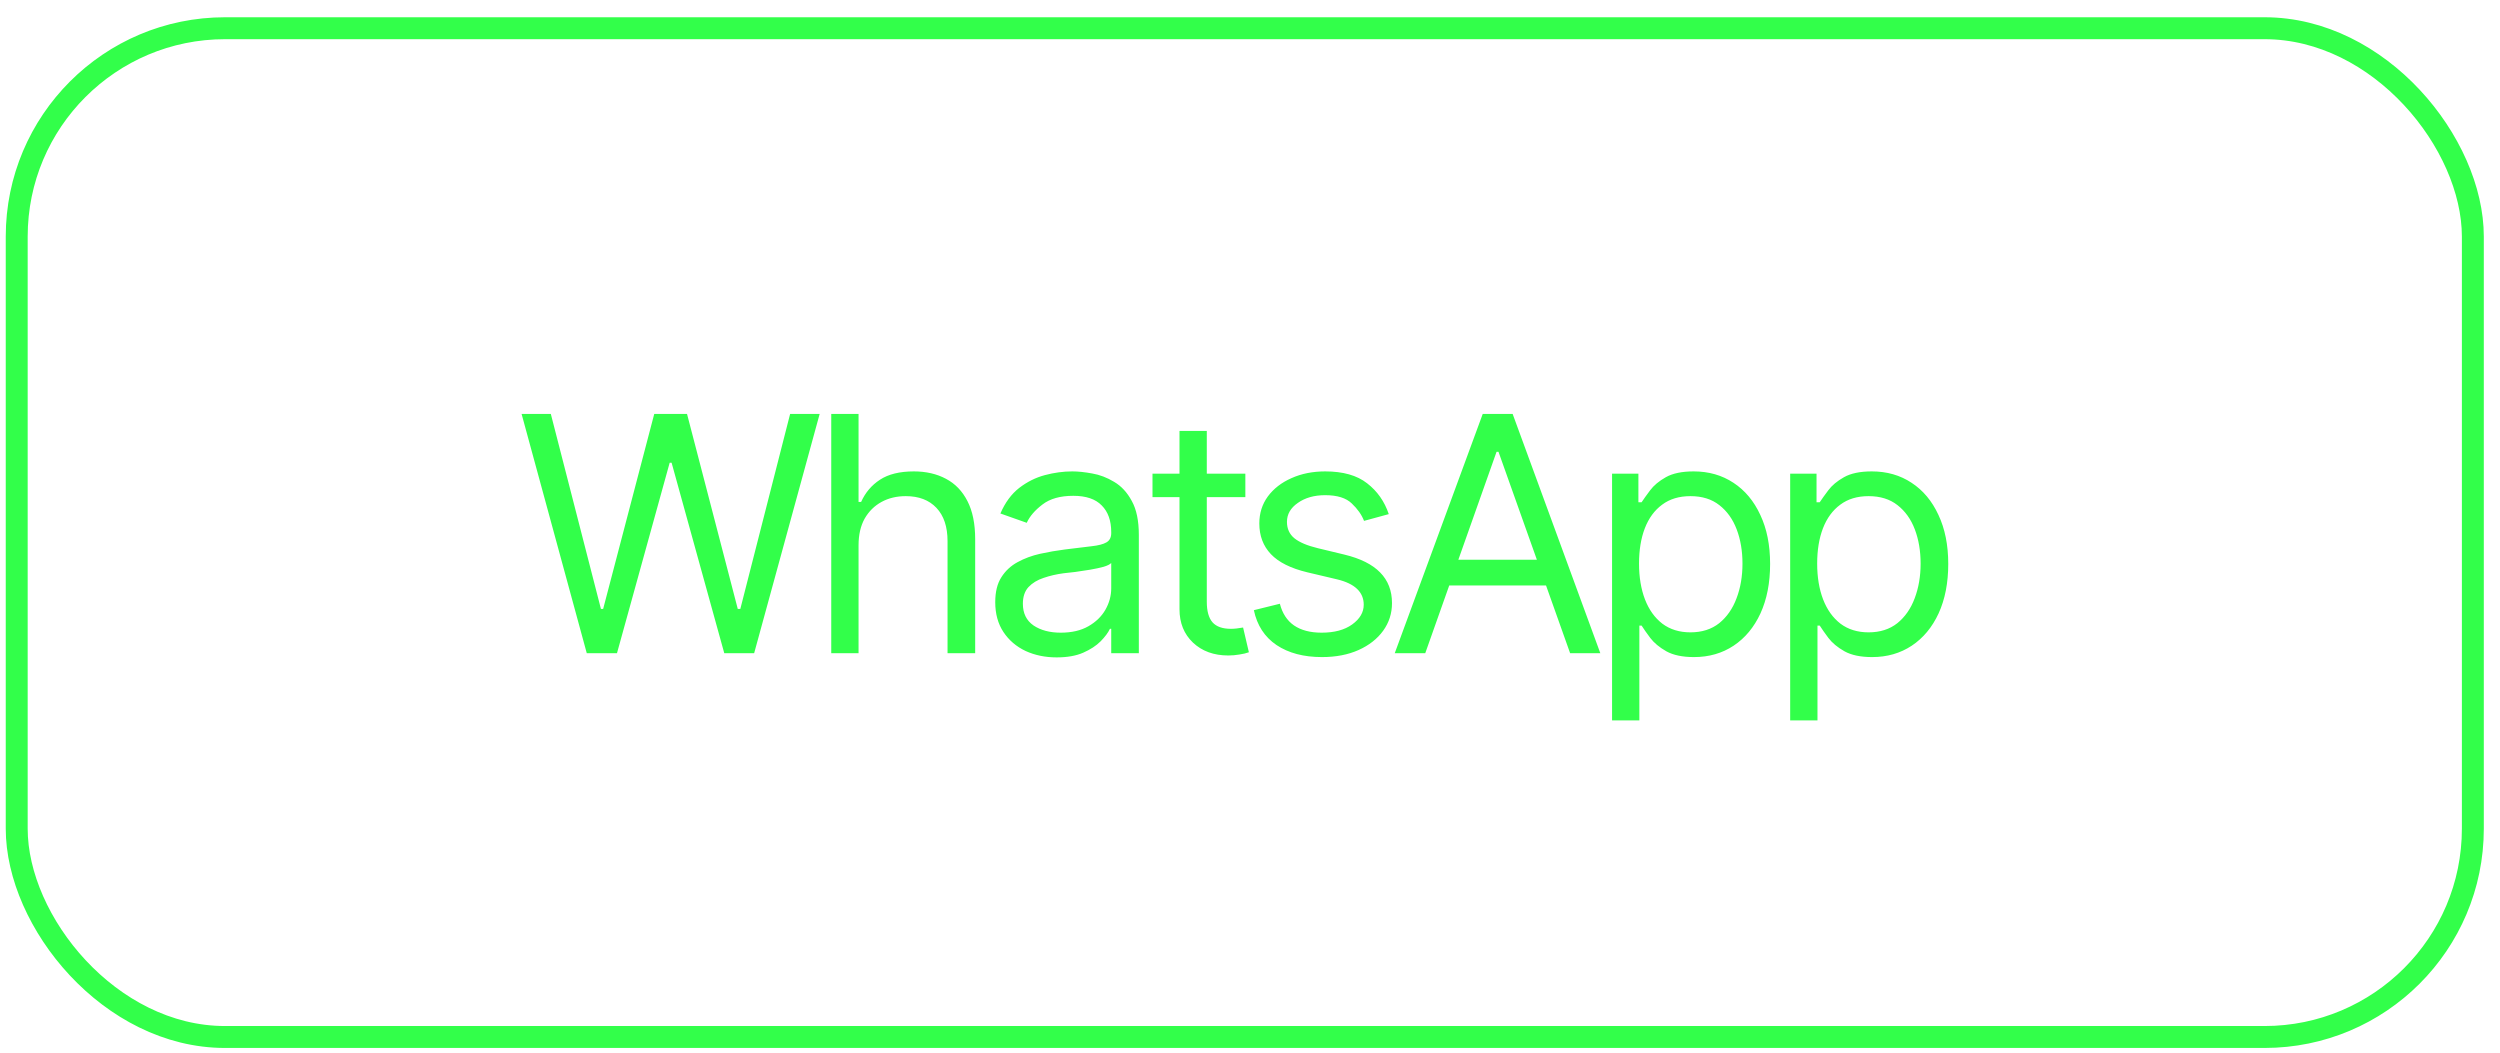
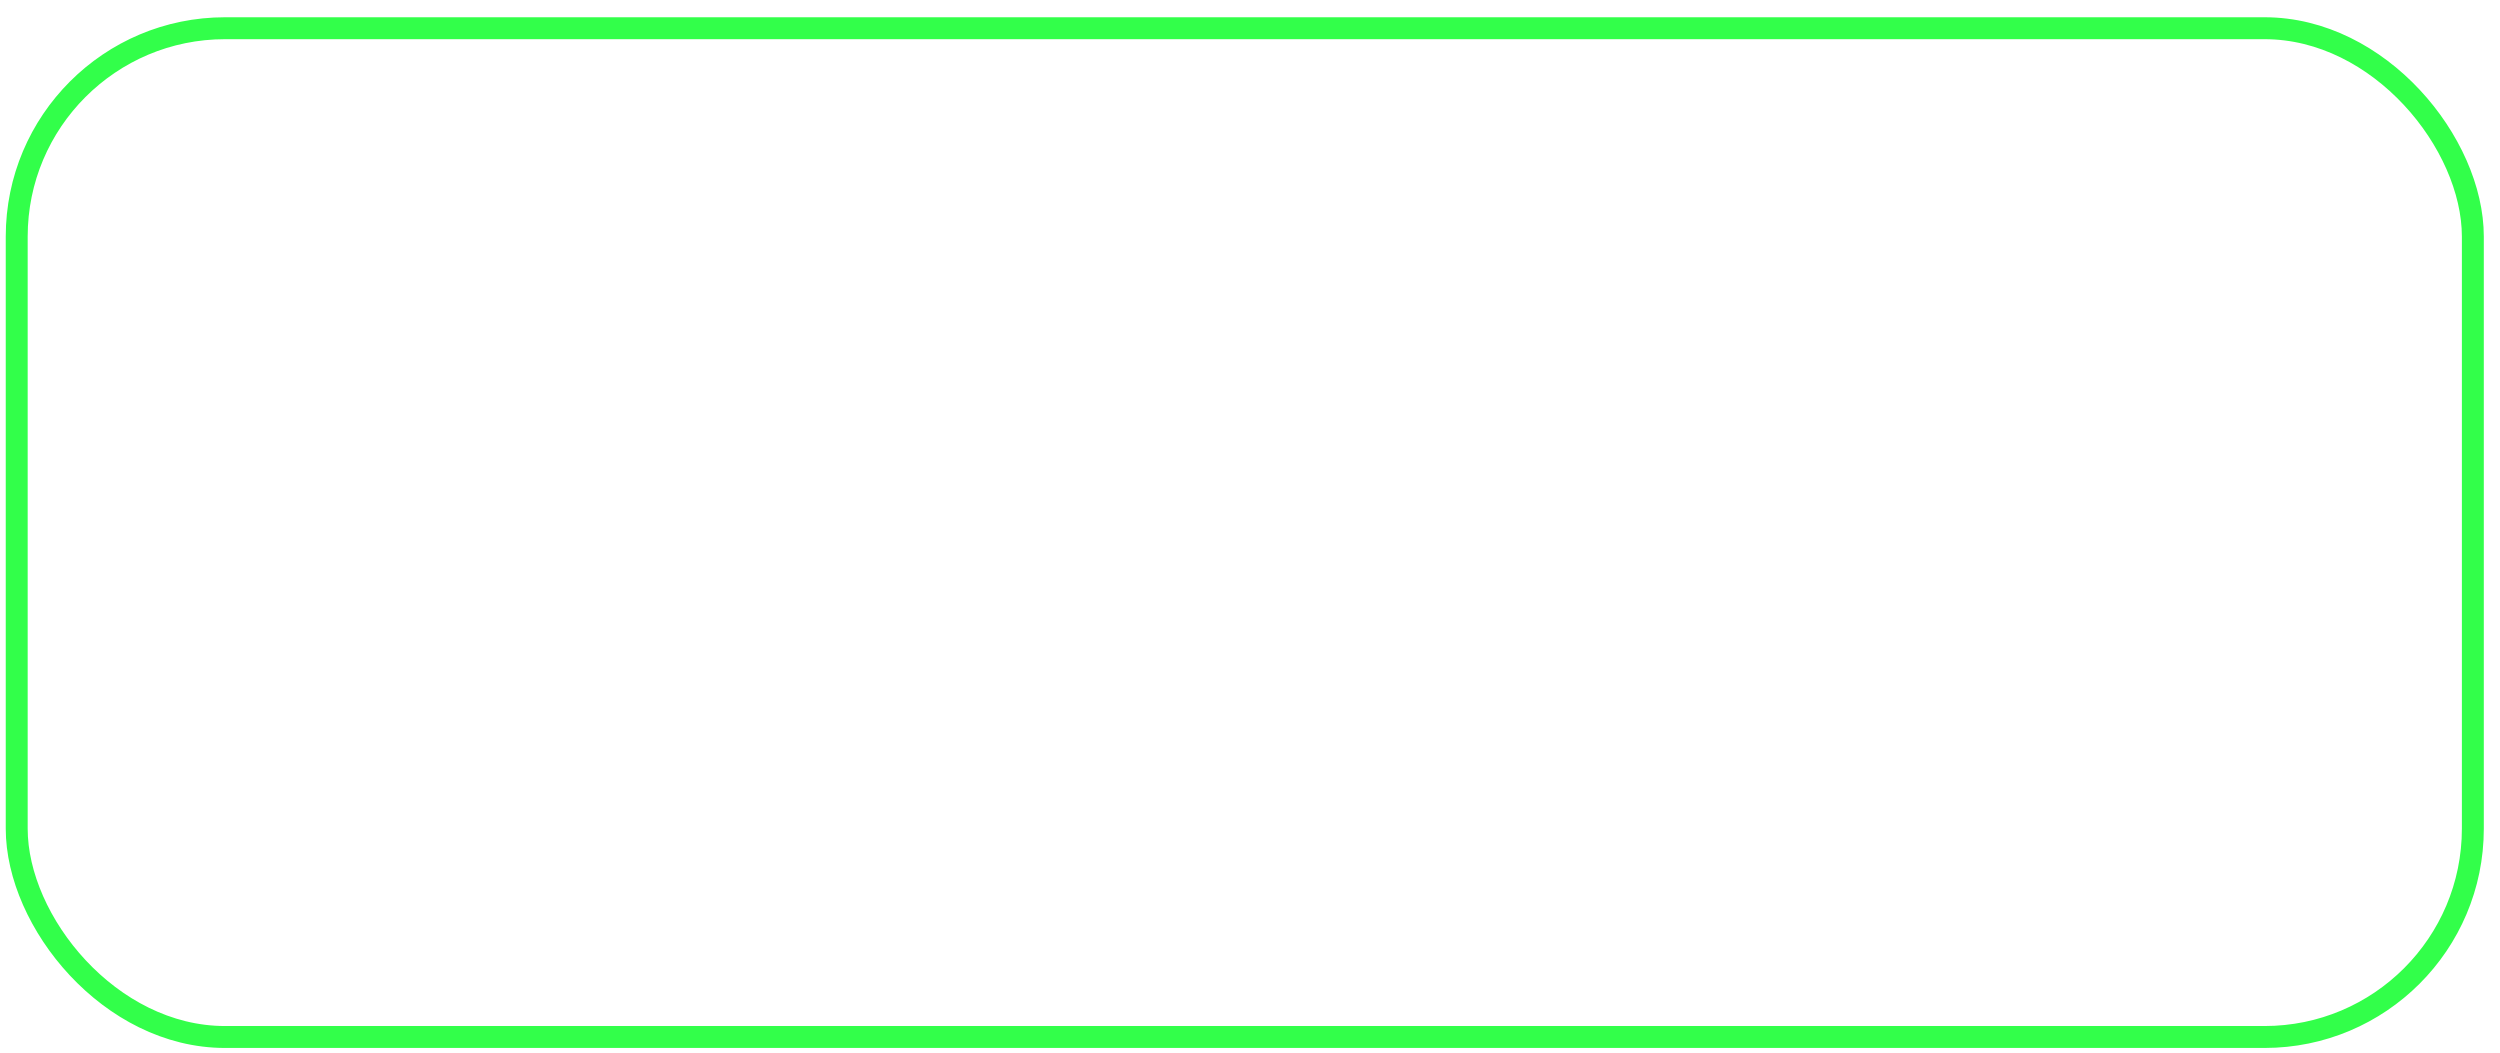
<svg xmlns="http://www.w3.org/2000/svg" width="114" height="48" viewBox="0 0 114 48" fill="none">
  <rect x="0.762" y="1.287" width="112" height="46" rx="9.5" stroke="#32FF4A" />
-   <path d="M26.757 29.787L23.784 18.874H25.117L27.402 27.766H27.504L29.834 18.874H31.328L33.642 27.766H33.759L36.03 18.874H37.377L34.389 29.787H33.027L30.625 21.101H30.537L28.134 29.787H26.757ZM39.15 24.865V29.787H37.905V18.874H39.15V22.888H39.267C39.458 22.463 39.743 22.126 40.124 21.877C40.51 21.623 41.025 21.496 41.67 21.496C42.226 21.496 42.715 21.608 43.135 21.833C43.554 22.053 43.882 22.392 44.116 22.851C44.35 23.305 44.468 23.884 44.468 24.587V29.787H43.208V24.675C43.208 24.02 43.039 23.515 42.702 23.159C42.365 22.802 41.899 22.624 41.303 22.624C40.889 22.624 40.52 22.712 40.198 22.888C39.875 23.064 39.619 23.317 39.428 23.649C39.243 23.981 39.15 24.387 39.15 24.865ZM48.181 29.977C47.664 29.977 47.193 29.88 46.768 29.685C46.343 29.484 46.006 29.196 45.757 28.82C45.508 28.444 45.383 27.99 45.383 27.458C45.383 26.989 45.476 26.611 45.662 26.323C45.847 26.03 46.094 25.8 46.401 25.634C46.714 25.463 47.056 25.336 47.427 25.253C47.803 25.17 48.181 25.105 48.562 25.056C49.06 24.992 49.463 24.943 49.771 24.909C50.083 24.875 50.31 24.816 50.452 24.733C50.598 24.65 50.672 24.509 50.672 24.309V24.265C50.672 23.742 50.527 23.337 50.239 23.049C49.956 22.756 49.524 22.609 48.943 22.609C48.347 22.609 47.879 22.741 47.537 23.005C47.195 23.264 46.956 23.542 46.819 23.84L45.618 23.415C45.833 22.917 46.118 22.529 46.475 22.25C46.836 21.972 47.227 21.777 47.647 21.665C48.071 21.552 48.489 21.496 48.899 21.496C49.163 21.496 49.465 21.528 49.807 21.591C50.149 21.65 50.481 21.777 50.803 21.972C51.13 22.163 51.399 22.453 51.609 22.844C51.824 23.23 51.931 23.747 51.931 24.396V29.787H50.672V28.674H50.613C50.53 28.85 50.388 29.04 50.188 29.245C49.988 29.445 49.722 29.619 49.39 29.765C49.063 29.907 48.66 29.977 48.181 29.977ZM48.372 28.85C48.87 28.85 49.29 28.752 49.631 28.557C49.973 28.361 50.232 28.11 50.408 27.802C50.584 27.49 50.672 27.165 50.672 26.828V25.671C50.618 25.734 50.501 25.793 50.32 25.847C50.144 25.895 49.939 25.939 49.705 25.979C49.475 26.018 49.251 26.052 49.031 26.081C48.811 26.105 48.635 26.125 48.504 26.14C48.176 26.184 47.871 26.254 47.588 26.352C47.305 26.445 47.075 26.584 46.9 26.77C46.729 26.955 46.643 27.209 46.643 27.531C46.643 27.966 46.804 28.295 47.127 28.52C47.454 28.74 47.869 28.85 48.372 28.85ZM56.788 21.599V22.668H52.554V21.599H56.788ZM53.785 19.65H55.03V27.443C55.03 27.868 55.118 28.181 55.293 28.381C55.469 28.576 55.748 28.674 56.128 28.674C56.211 28.674 56.297 28.669 56.385 28.659C56.477 28.649 56.578 28.635 56.685 28.615L56.949 29.743C56.831 29.787 56.687 29.821 56.517 29.846C56.35 29.875 56.182 29.89 56.011 29.89C55.352 29.89 54.815 29.694 54.4 29.304C53.99 28.913 53.785 28.405 53.785 27.78V19.65ZM63.328 23.444L62.2 23.752C62.093 23.474 61.907 23.21 61.644 22.961C61.385 22.707 60.98 22.58 60.428 22.58C59.93 22.58 59.515 22.697 59.183 22.932C58.851 23.161 58.685 23.449 58.685 23.796C58.685 24.108 58.797 24.357 59.022 24.543C59.251 24.729 59.608 24.88 60.091 24.997L61.307 25.29C62.034 25.466 62.576 25.737 62.933 26.103C63.294 26.469 63.475 26.936 63.475 27.502C63.475 27.971 63.34 28.391 63.072 28.762C62.803 29.133 62.43 29.426 61.951 29.641C61.473 29.855 60.916 29.963 60.281 29.963C59.447 29.963 58.756 29.78 58.209 29.414C57.667 29.047 57.322 28.518 57.176 27.824L58.362 27.531C58.475 27.971 58.69 28.3 59.007 28.52C59.329 28.74 59.749 28.85 60.267 28.85C60.848 28.85 61.312 28.725 61.658 28.476C62.01 28.222 62.186 27.922 62.186 27.575C62.186 26.999 61.781 26.613 60.97 26.418L59.608 26.096C58.856 25.915 58.304 25.639 57.952 25.268C57.601 24.897 57.425 24.431 57.425 23.869C57.425 23.405 57.554 22.995 57.813 22.639C58.077 22.282 58.436 22.004 58.89 21.804C59.344 21.599 59.857 21.496 60.428 21.496C61.243 21.496 61.881 21.677 62.34 22.038C62.803 22.395 63.133 22.863 63.328 23.444ZM64.991 29.787H63.6L67.613 18.874H68.976L72.975 29.787H71.598L68.331 20.602H68.243L64.991 29.787ZM65.504 25.524H71.085V26.696H65.504V25.524ZM73.51 32.849V21.599H74.711V22.902H74.857C74.95 22.761 75.079 22.58 75.245 22.36C75.411 22.136 75.651 21.936 75.963 21.76C76.276 21.584 76.698 21.496 77.23 21.496C77.919 21.496 78.524 21.669 79.047 22.016C79.569 22.358 79.977 22.846 80.27 23.481C80.568 24.111 80.717 24.855 80.717 25.715C80.717 26.579 80.57 27.331 80.277 27.971C79.984 28.605 79.576 29.096 79.054 29.443C78.531 29.79 77.928 29.963 77.245 29.963C76.722 29.963 76.302 29.875 75.985 29.699C75.668 29.519 75.424 29.316 75.253 29.091C75.082 28.862 74.95 28.674 74.857 28.527H74.755V32.849H73.51ZM77.084 28.835C77.606 28.835 78.043 28.696 78.395 28.418C78.746 28.134 79.01 27.756 79.186 27.282C79.367 26.809 79.457 26.281 79.457 25.7C79.457 25.124 79.369 24.604 79.193 24.14C79.017 23.676 78.754 23.308 78.402 23.034C78.055 22.761 77.616 22.624 77.084 22.624C76.571 22.624 76.141 22.753 75.795 23.012C75.448 23.266 75.184 23.625 75.004 24.089C74.828 24.548 74.74 25.085 74.74 25.7C74.74 26.315 74.83 26.86 75.011 27.334C75.192 27.802 75.455 28.171 75.802 28.439C76.154 28.703 76.581 28.835 77.084 28.835ZM81.632 32.849V21.599H82.834V22.902H82.98C83.073 22.761 83.202 22.58 83.368 22.36C83.534 22.136 83.773 21.936 84.086 21.76C84.398 21.584 84.821 21.496 85.353 21.496C86.042 21.496 86.647 21.669 87.169 22.016C87.692 22.358 88.1 22.846 88.393 23.481C88.691 24.111 88.84 24.855 88.84 25.715C88.84 26.579 88.693 27.331 88.4 27.971C88.107 28.605 87.699 29.096 87.177 29.443C86.654 29.79 86.051 29.963 85.368 29.963C84.845 29.963 84.425 29.875 84.108 29.699C83.791 29.519 83.546 29.316 83.376 29.091C83.205 28.862 83.073 28.674 82.98 28.527H82.877V32.849H81.632ZM85.207 28.835C85.729 28.835 86.166 28.696 86.518 28.418C86.869 28.134 87.133 27.756 87.309 27.282C87.489 26.809 87.58 26.281 87.58 25.7C87.58 25.124 87.492 24.604 87.316 24.14C87.14 23.676 86.877 23.308 86.525 23.034C86.178 22.761 85.739 22.624 85.207 22.624C84.694 22.624 84.264 22.753 83.918 23.012C83.571 23.266 83.307 23.625 83.127 24.089C82.951 24.548 82.863 25.085 82.863 25.7C82.863 26.315 82.953 26.86 83.134 27.334C83.315 27.802 83.578 28.171 83.925 28.439C84.276 28.703 84.704 28.835 85.207 28.835Z" fill="#32FF4A" />
</svg>